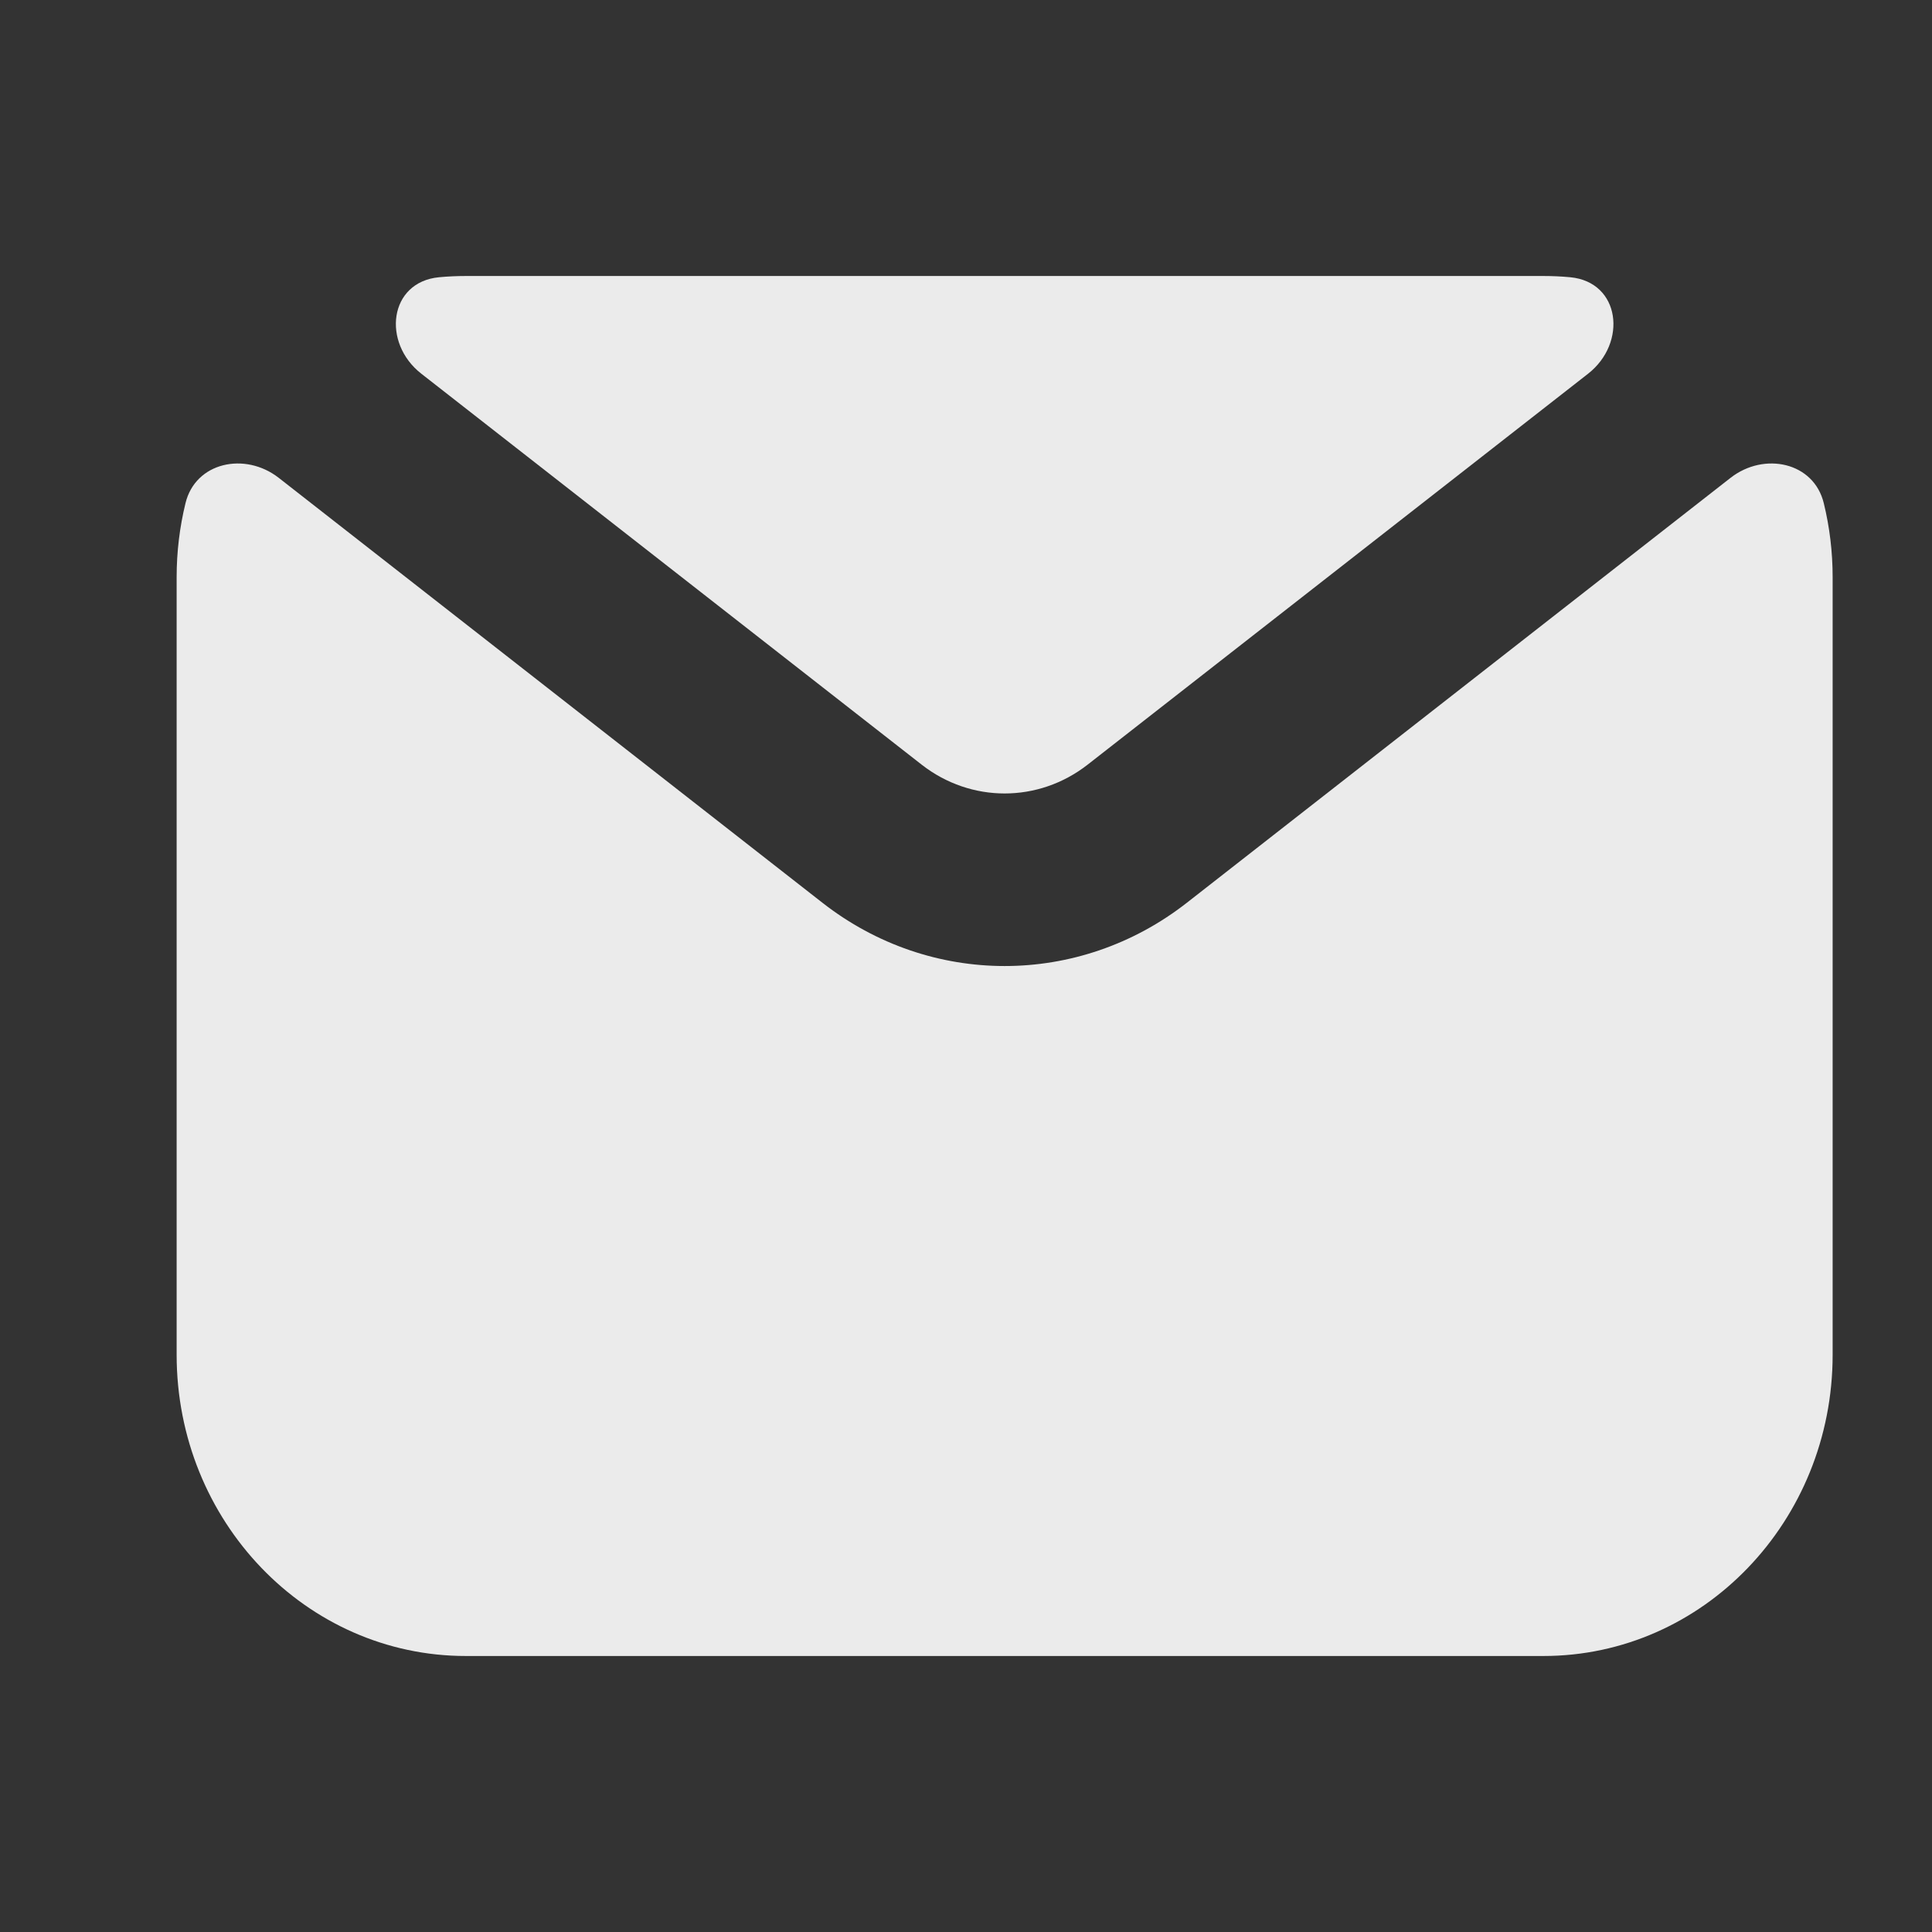
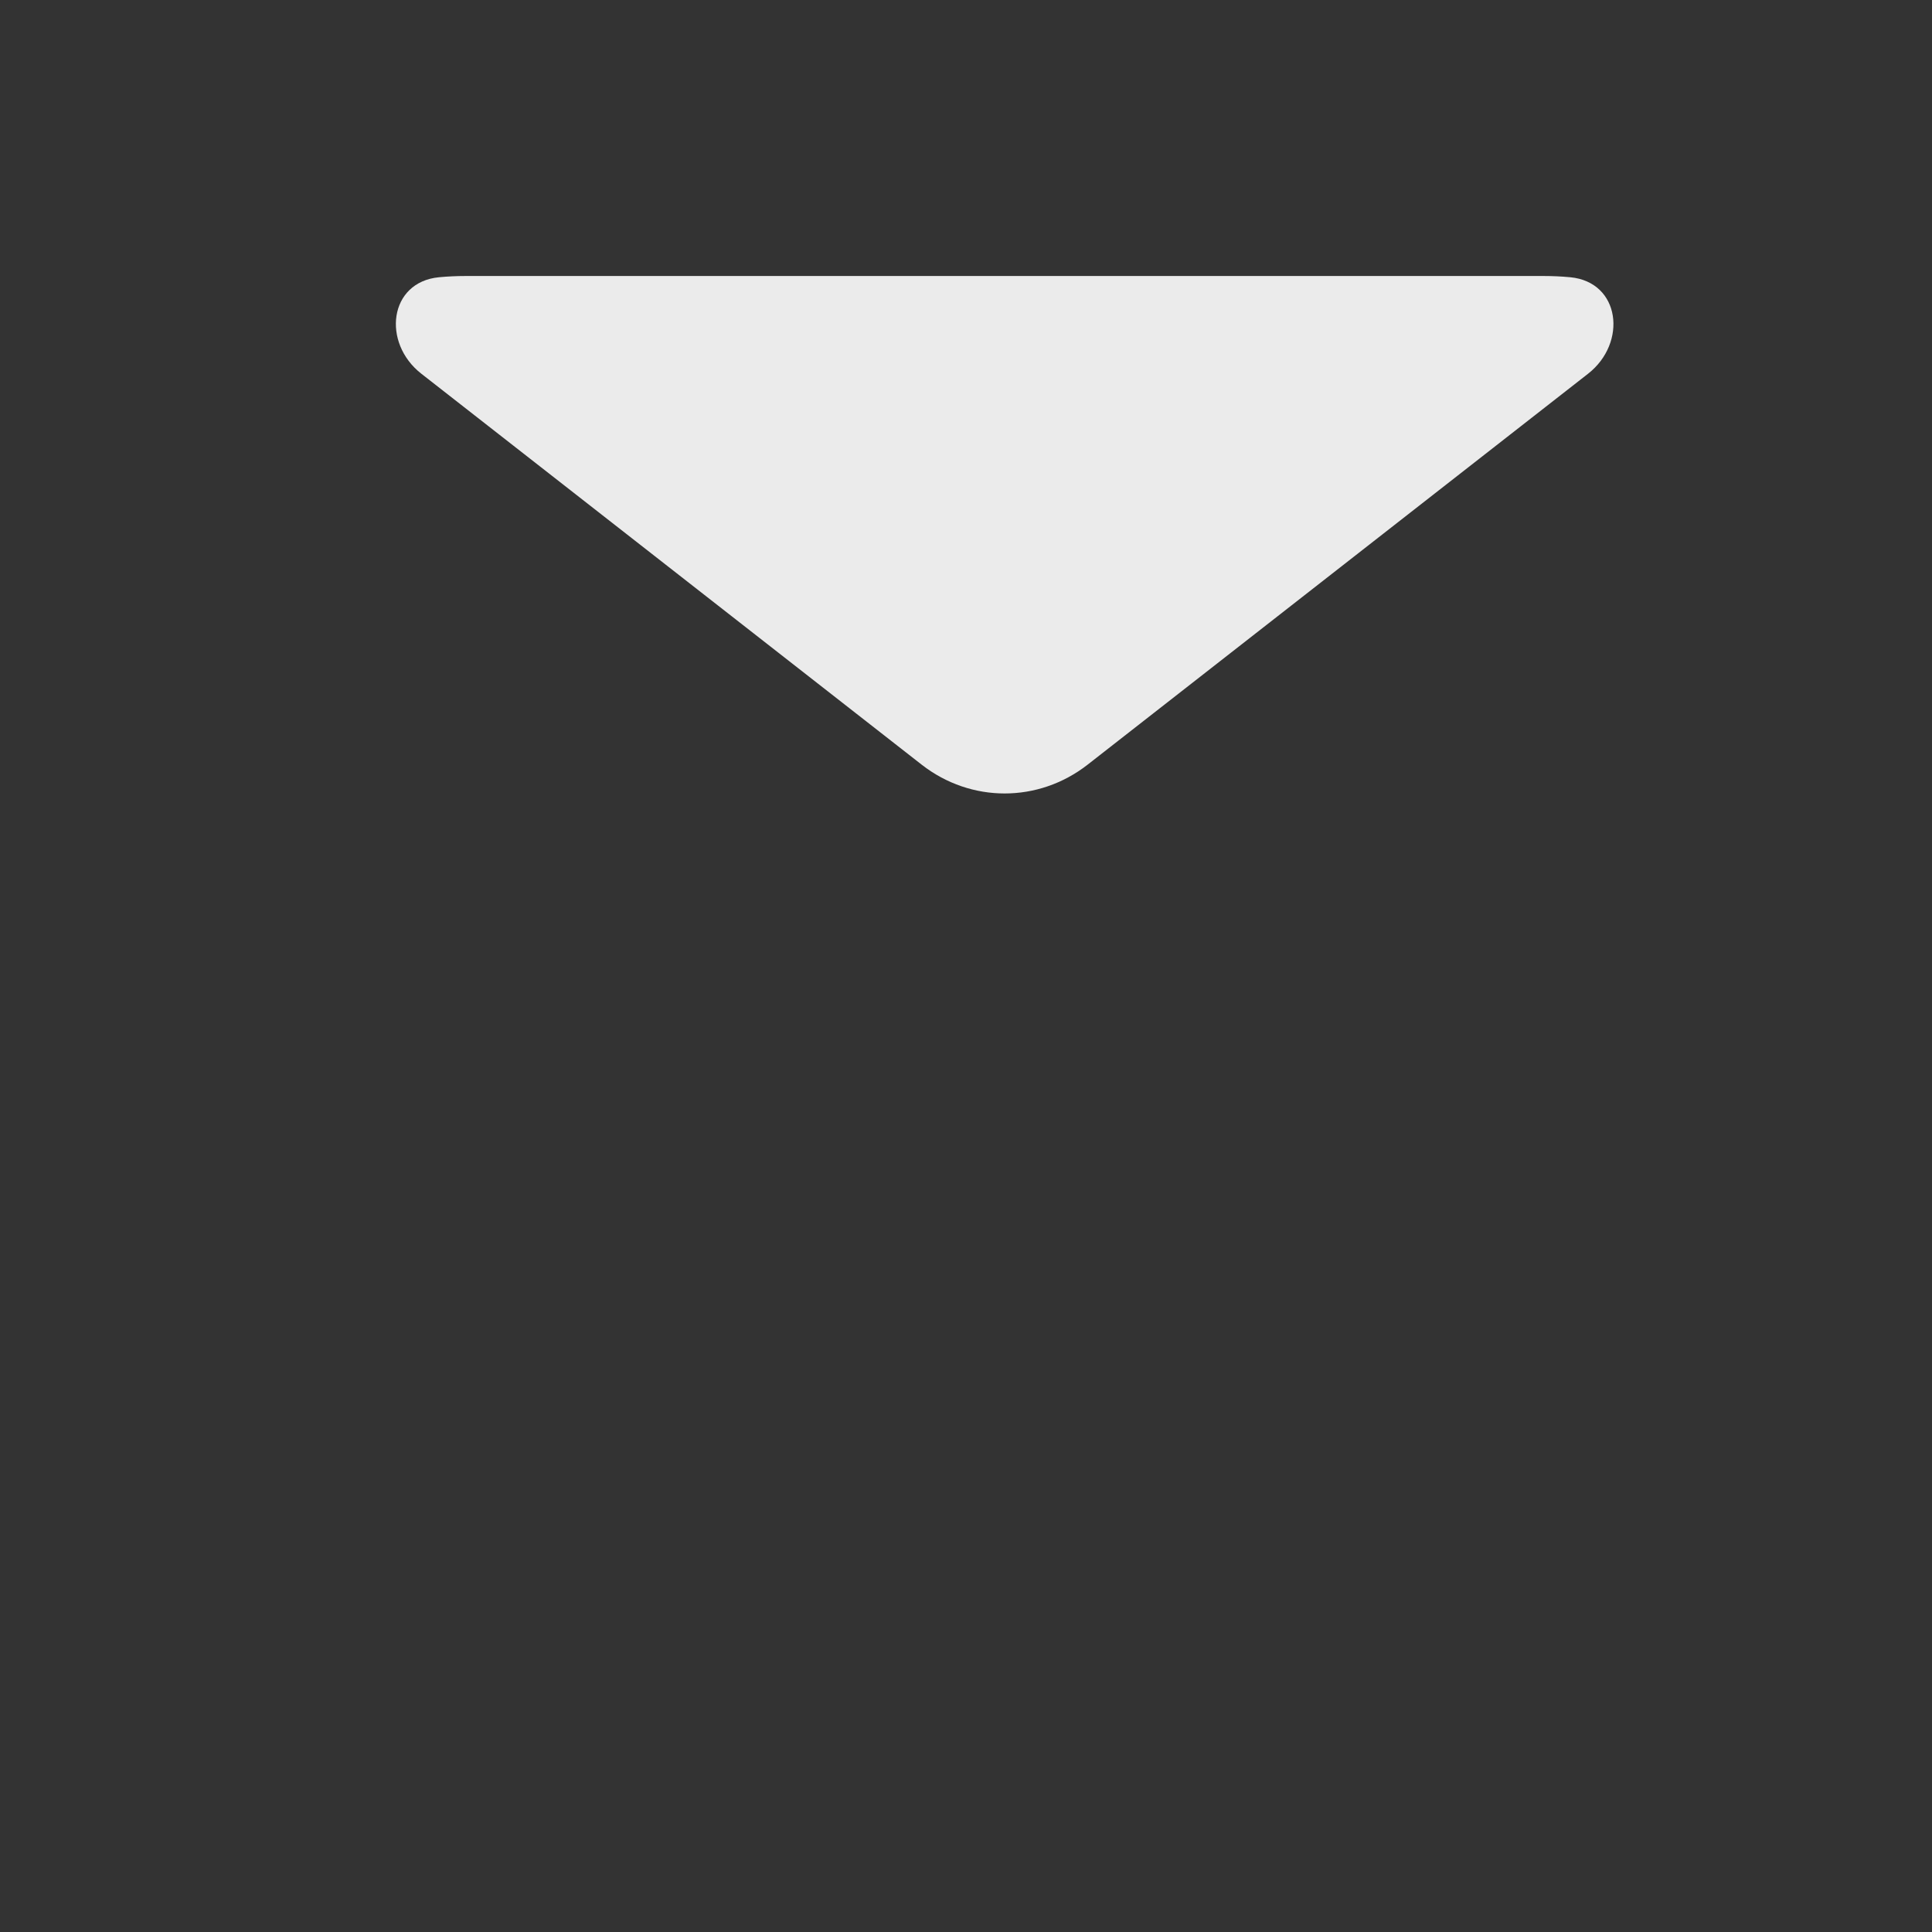
<svg xmlns="http://www.w3.org/2000/svg" width="14" height="14" viewBox="0 0 14 14" fill="none">
  <rect x="0" y="0" width="14" height="14" fill="#333333" stroke="none" />
-   <path d="M2.019 3.462C1.776 3.273 1.416 3.348 1.344 3.647C1.302 3.819 1.28 3.998 1.28 4.183V9.817C1.28 11.023 2.218 12 3.376 12H11.184C12.342 12 13.28 11.023 13.28 9.817V4.183C13.28 3.998 13.258 3.819 13.216 3.647C13.144 3.348 12.784 3.273 12.541 3.462L8.6 6.542C7.818 7.153 6.742 7.153 5.96 6.542L2.019 3.462Z" fill="#EBEBEB" />
  <path d="M11.508 2.708C11.794 2.484 11.742 2.044 11.379 2.009C11.315 2.003 11.25 2 11.184 2H3.376C3.31 2 3.245 2.003 3.181 2.009C2.818 2.044 2.766 2.484 3.053 2.708L6.68 5.542C7.036 5.819 7.524 5.819 7.88 5.542L11.508 2.708Z" fill="#EBEBEB" />
</svg>